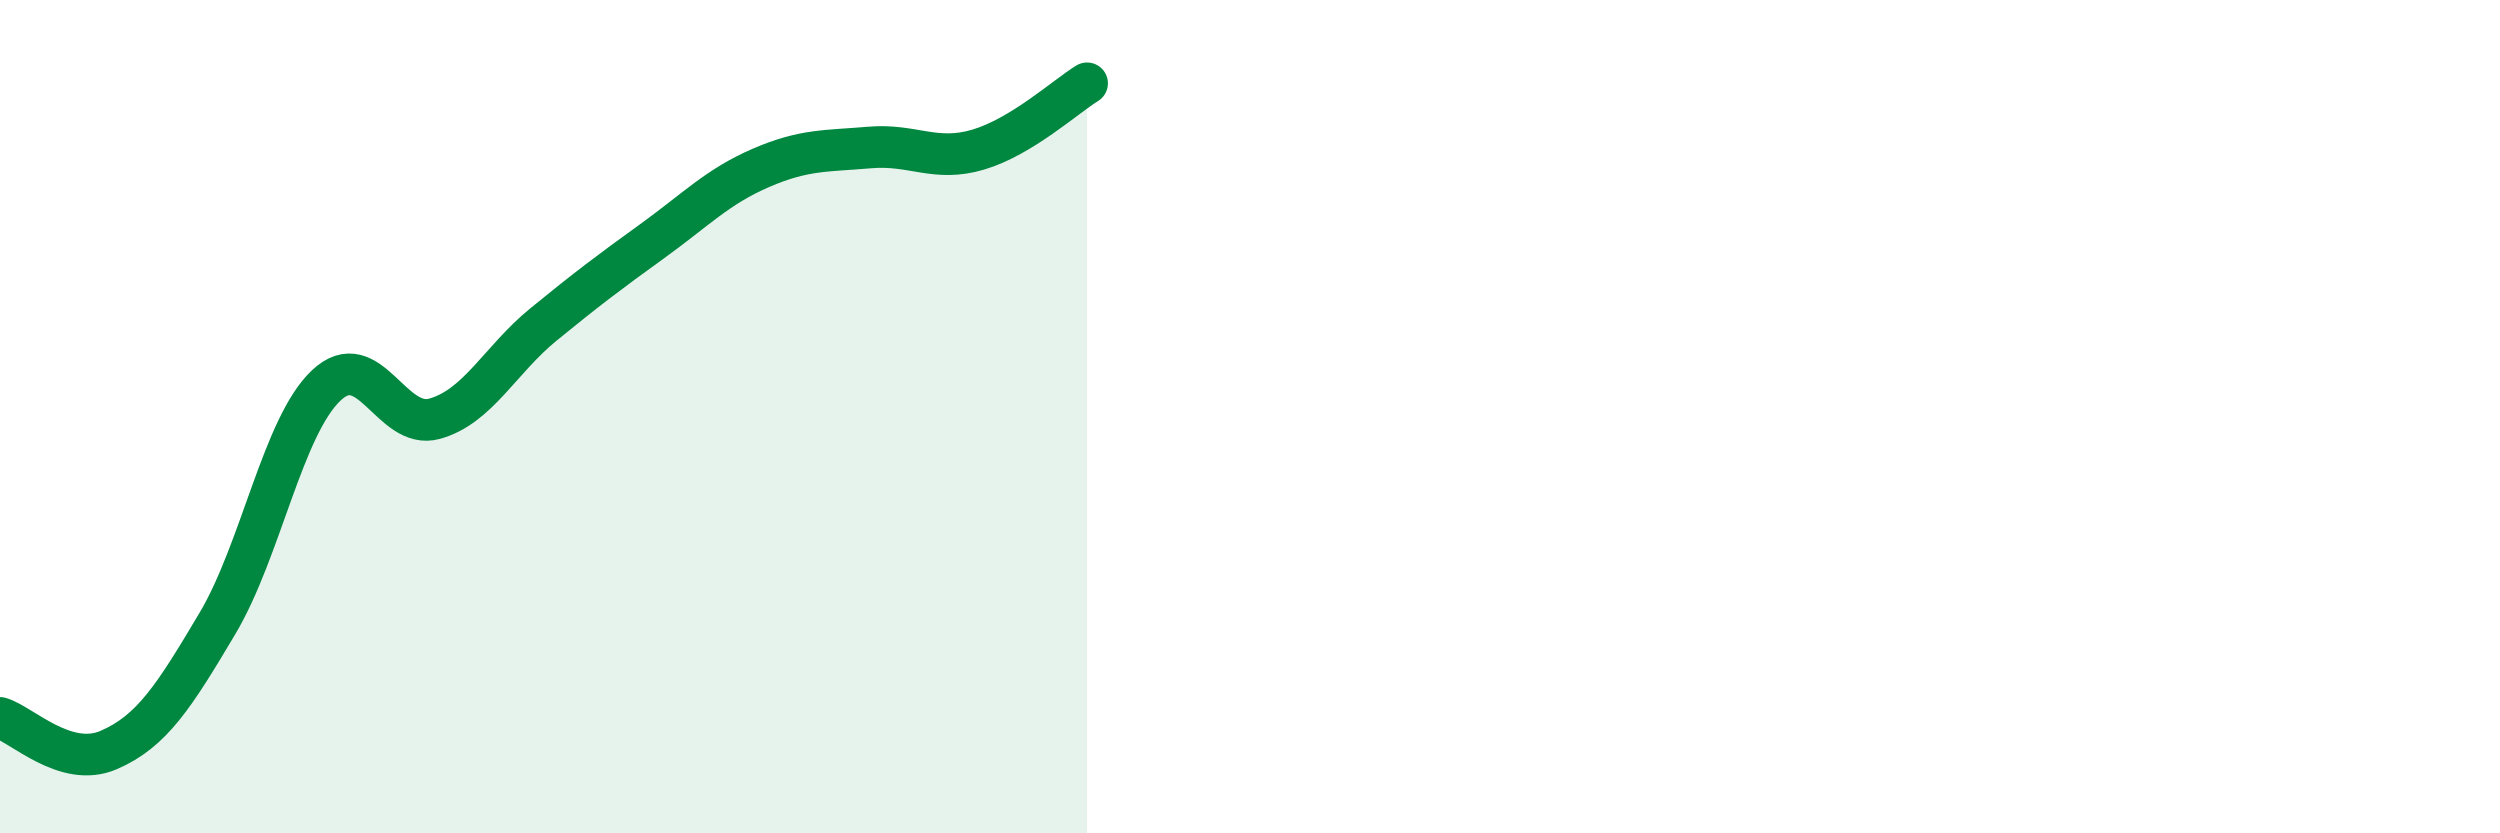
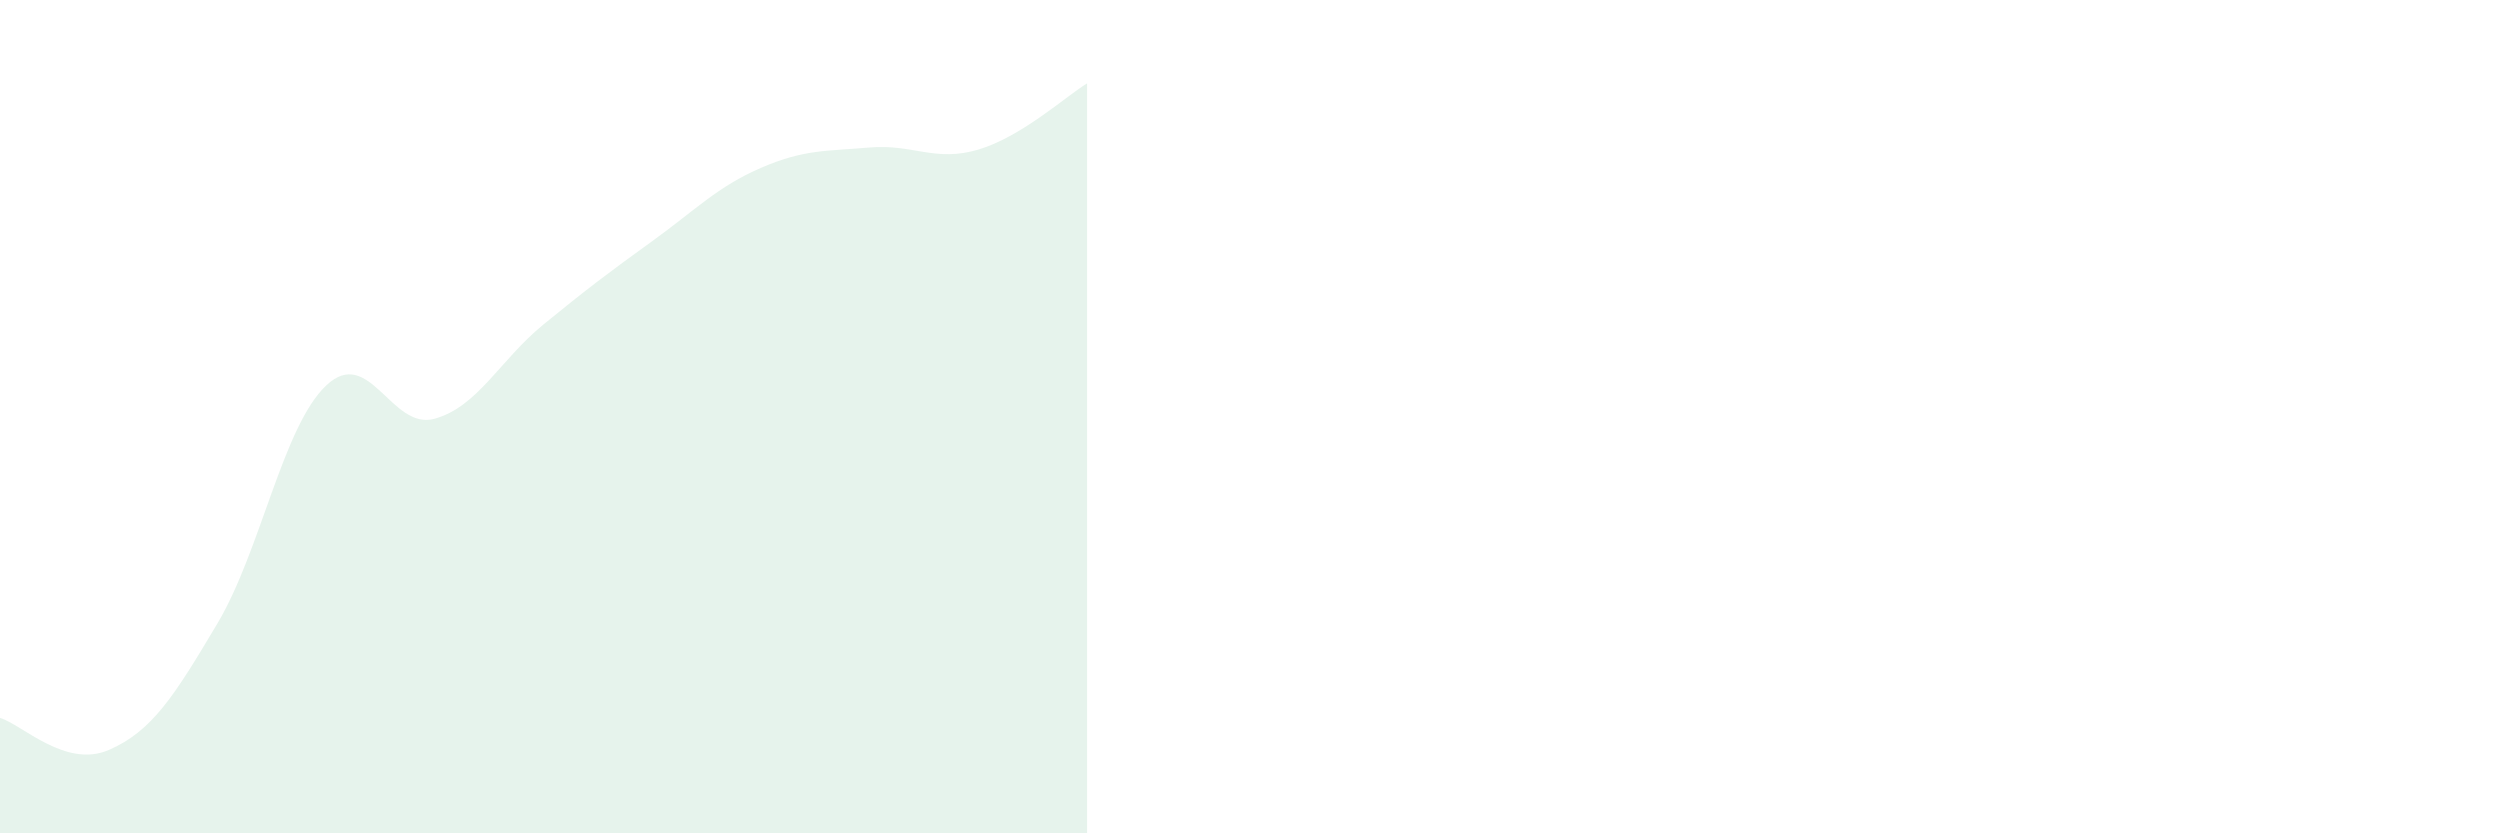
<svg xmlns="http://www.w3.org/2000/svg" width="60" height="20" viewBox="0 0 60 20">
  <path d="M 0,17.23 C 0.52,17.38 1.57,18.45 2.61,18 C 3.65,17.55 4.18,16.71 5.22,14.96 C 6.26,13.21 6.79,10.23 7.83,9.25 C 8.87,8.27 9.39,10.34 10.43,10.05 C 11.47,9.76 12,8.64 13.04,7.79 C 14.08,6.94 14.61,6.54 15.65,5.79 C 16.69,5.04 17.22,4.48 18.26,4.03 C 19.3,3.58 19.83,3.63 20.87,3.54 C 21.91,3.45 22.44,3.9 23.48,3.59 C 24.52,3.28 25.57,2.32 26.09,2L26.09 20L0 20Z" fill="#008740" opacity="0.1" stroke-linecap="round" stroke-linejoin="round" />
-   <path d="M 0,17.23 C 0.52,17.38 1.57,18.45 2.61,18 C 3.65,17.55 4.18,16.71 5.22,14.96 C 6.26,13.21 6.79,10.23 7.83,9.25 C 8.87,8.27 9.39,10.34 10.43,10.05 C 11.47,9.76 12,8.64 13.04,7.79 C 14.08,6.94 14.61,6.54 15.65,5.79 C 16.69,5.04 17.22,4.48 18.26,4.03 C 19.3,3.58 19.83,3.63 20.87,3.54 C 21.91,3.45 22.44,3.9 23.48,3.59 C 24.52,3.28 25.57,2.32 26.09,2" stroke="#008740" stroke-width="1" fill="none" stroke-linecap="round" stroke-linejoin="round" />
</svg>